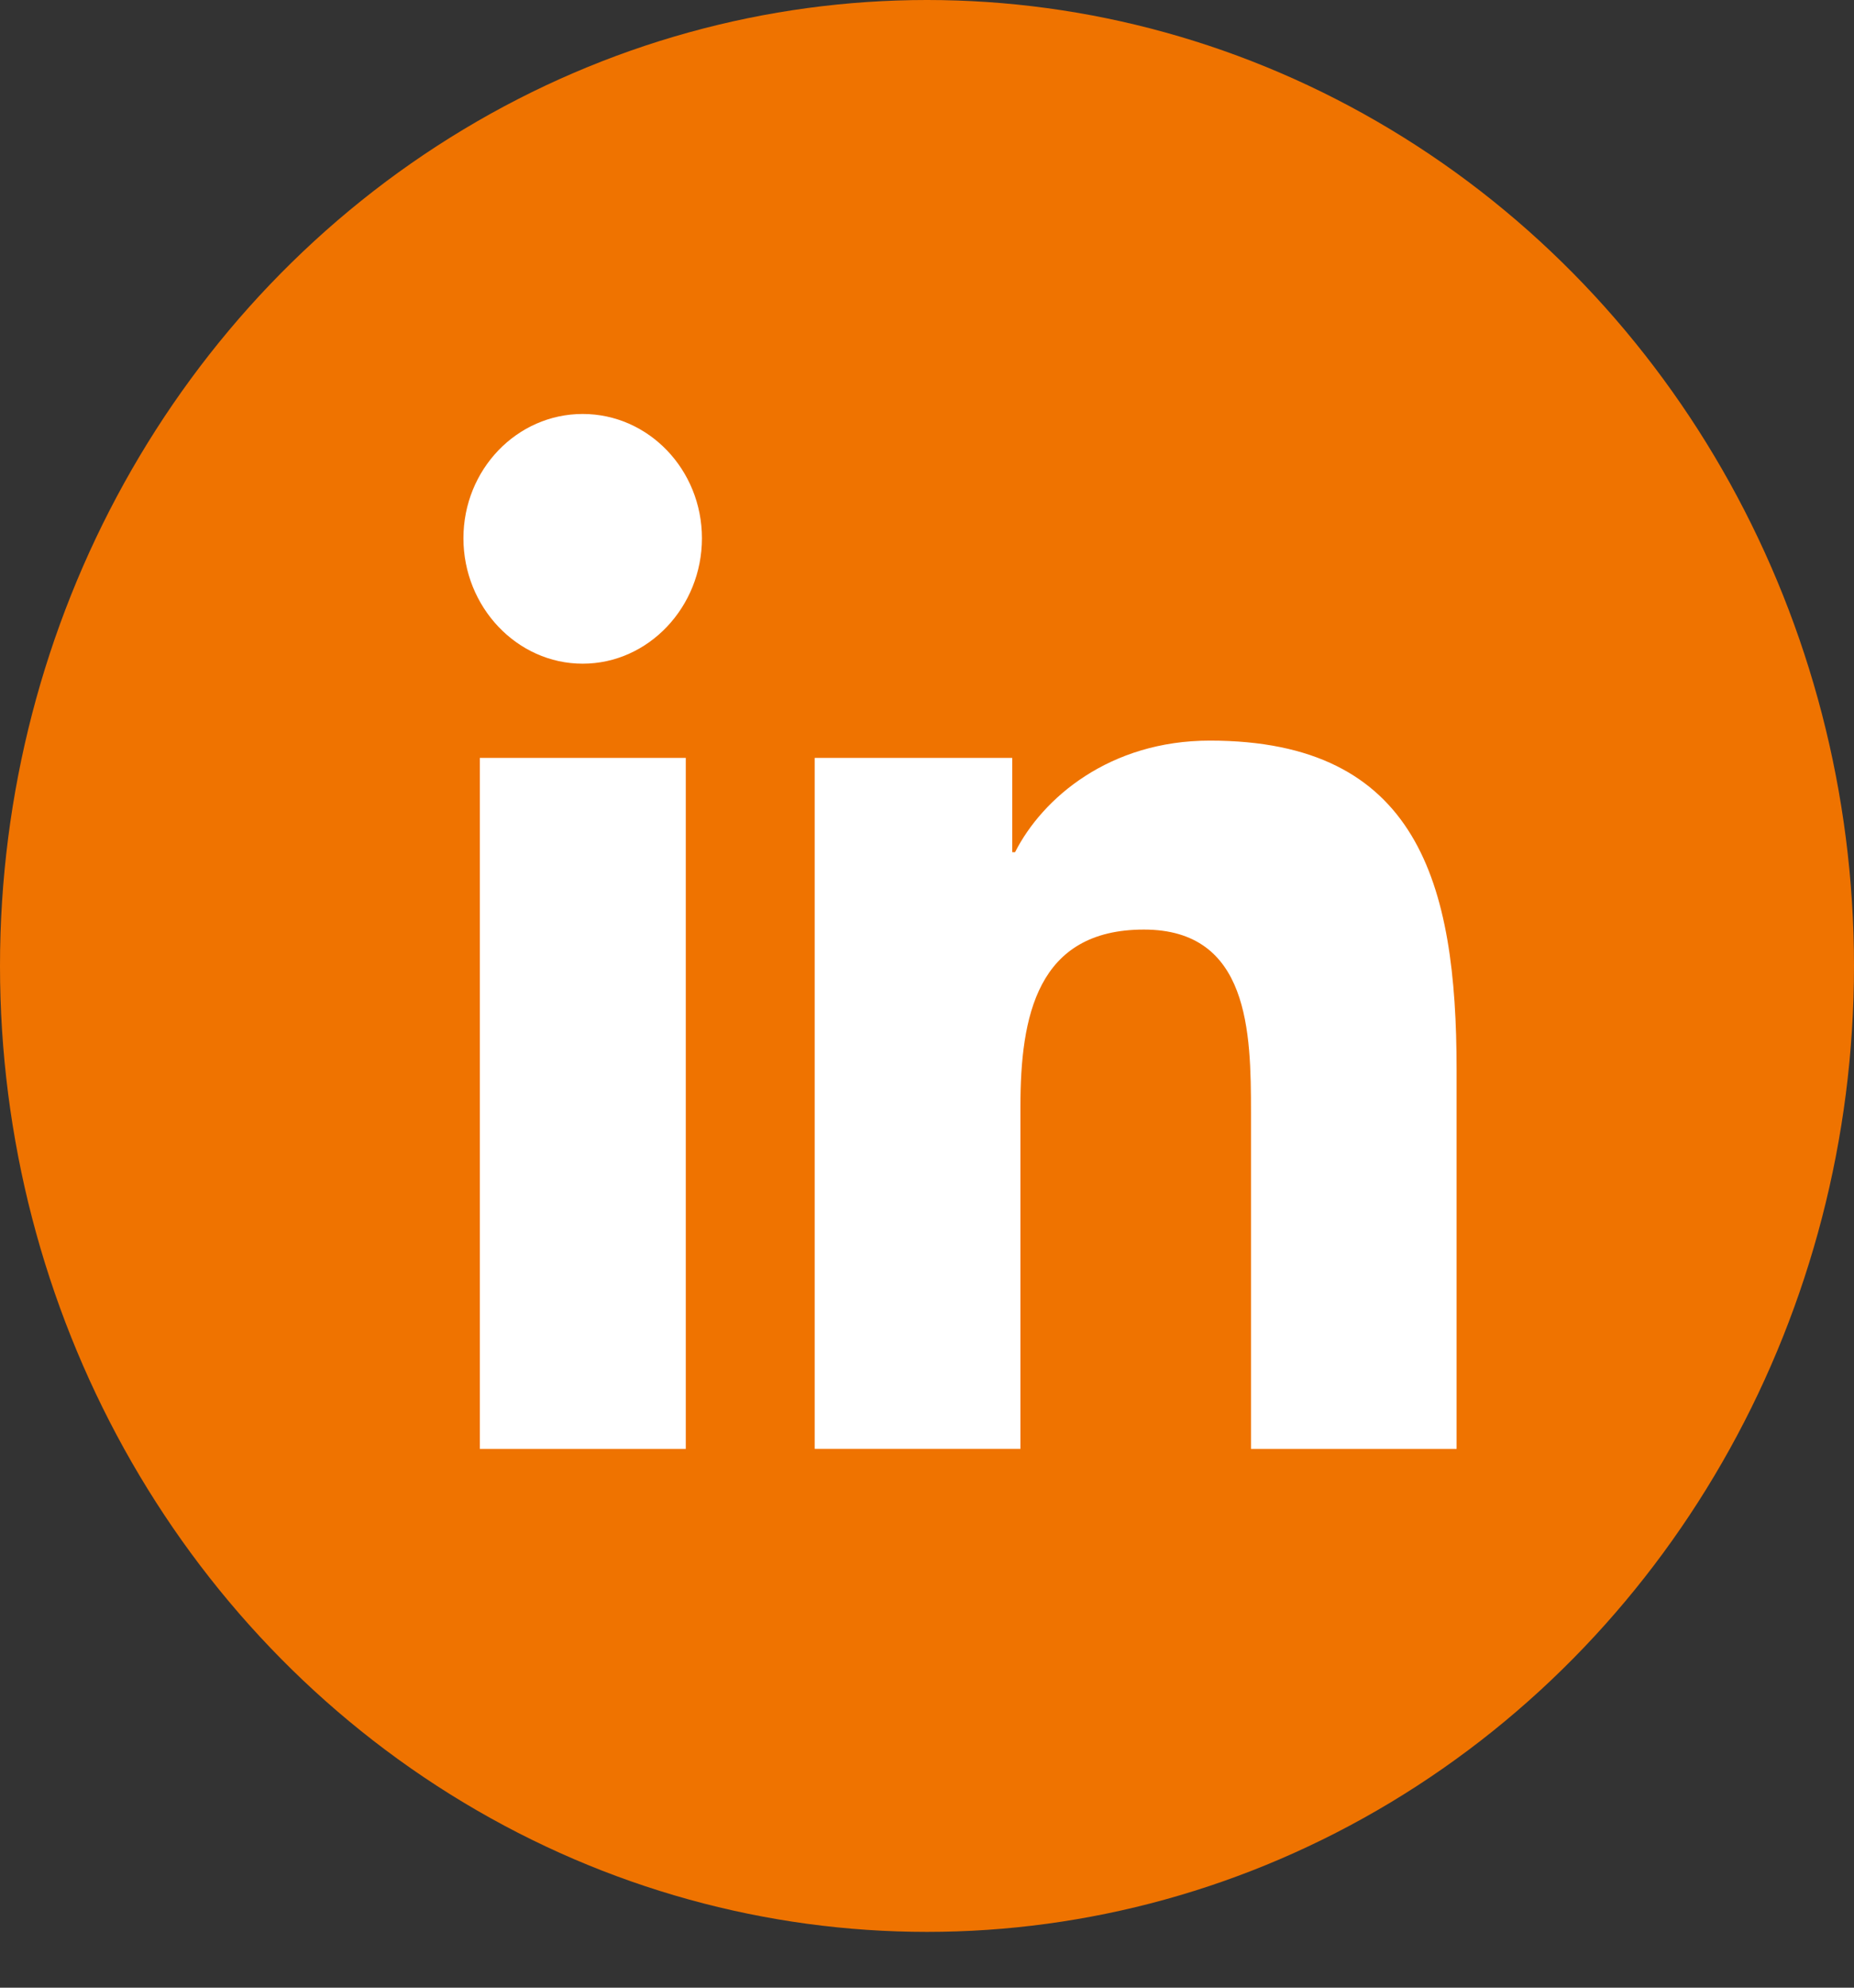
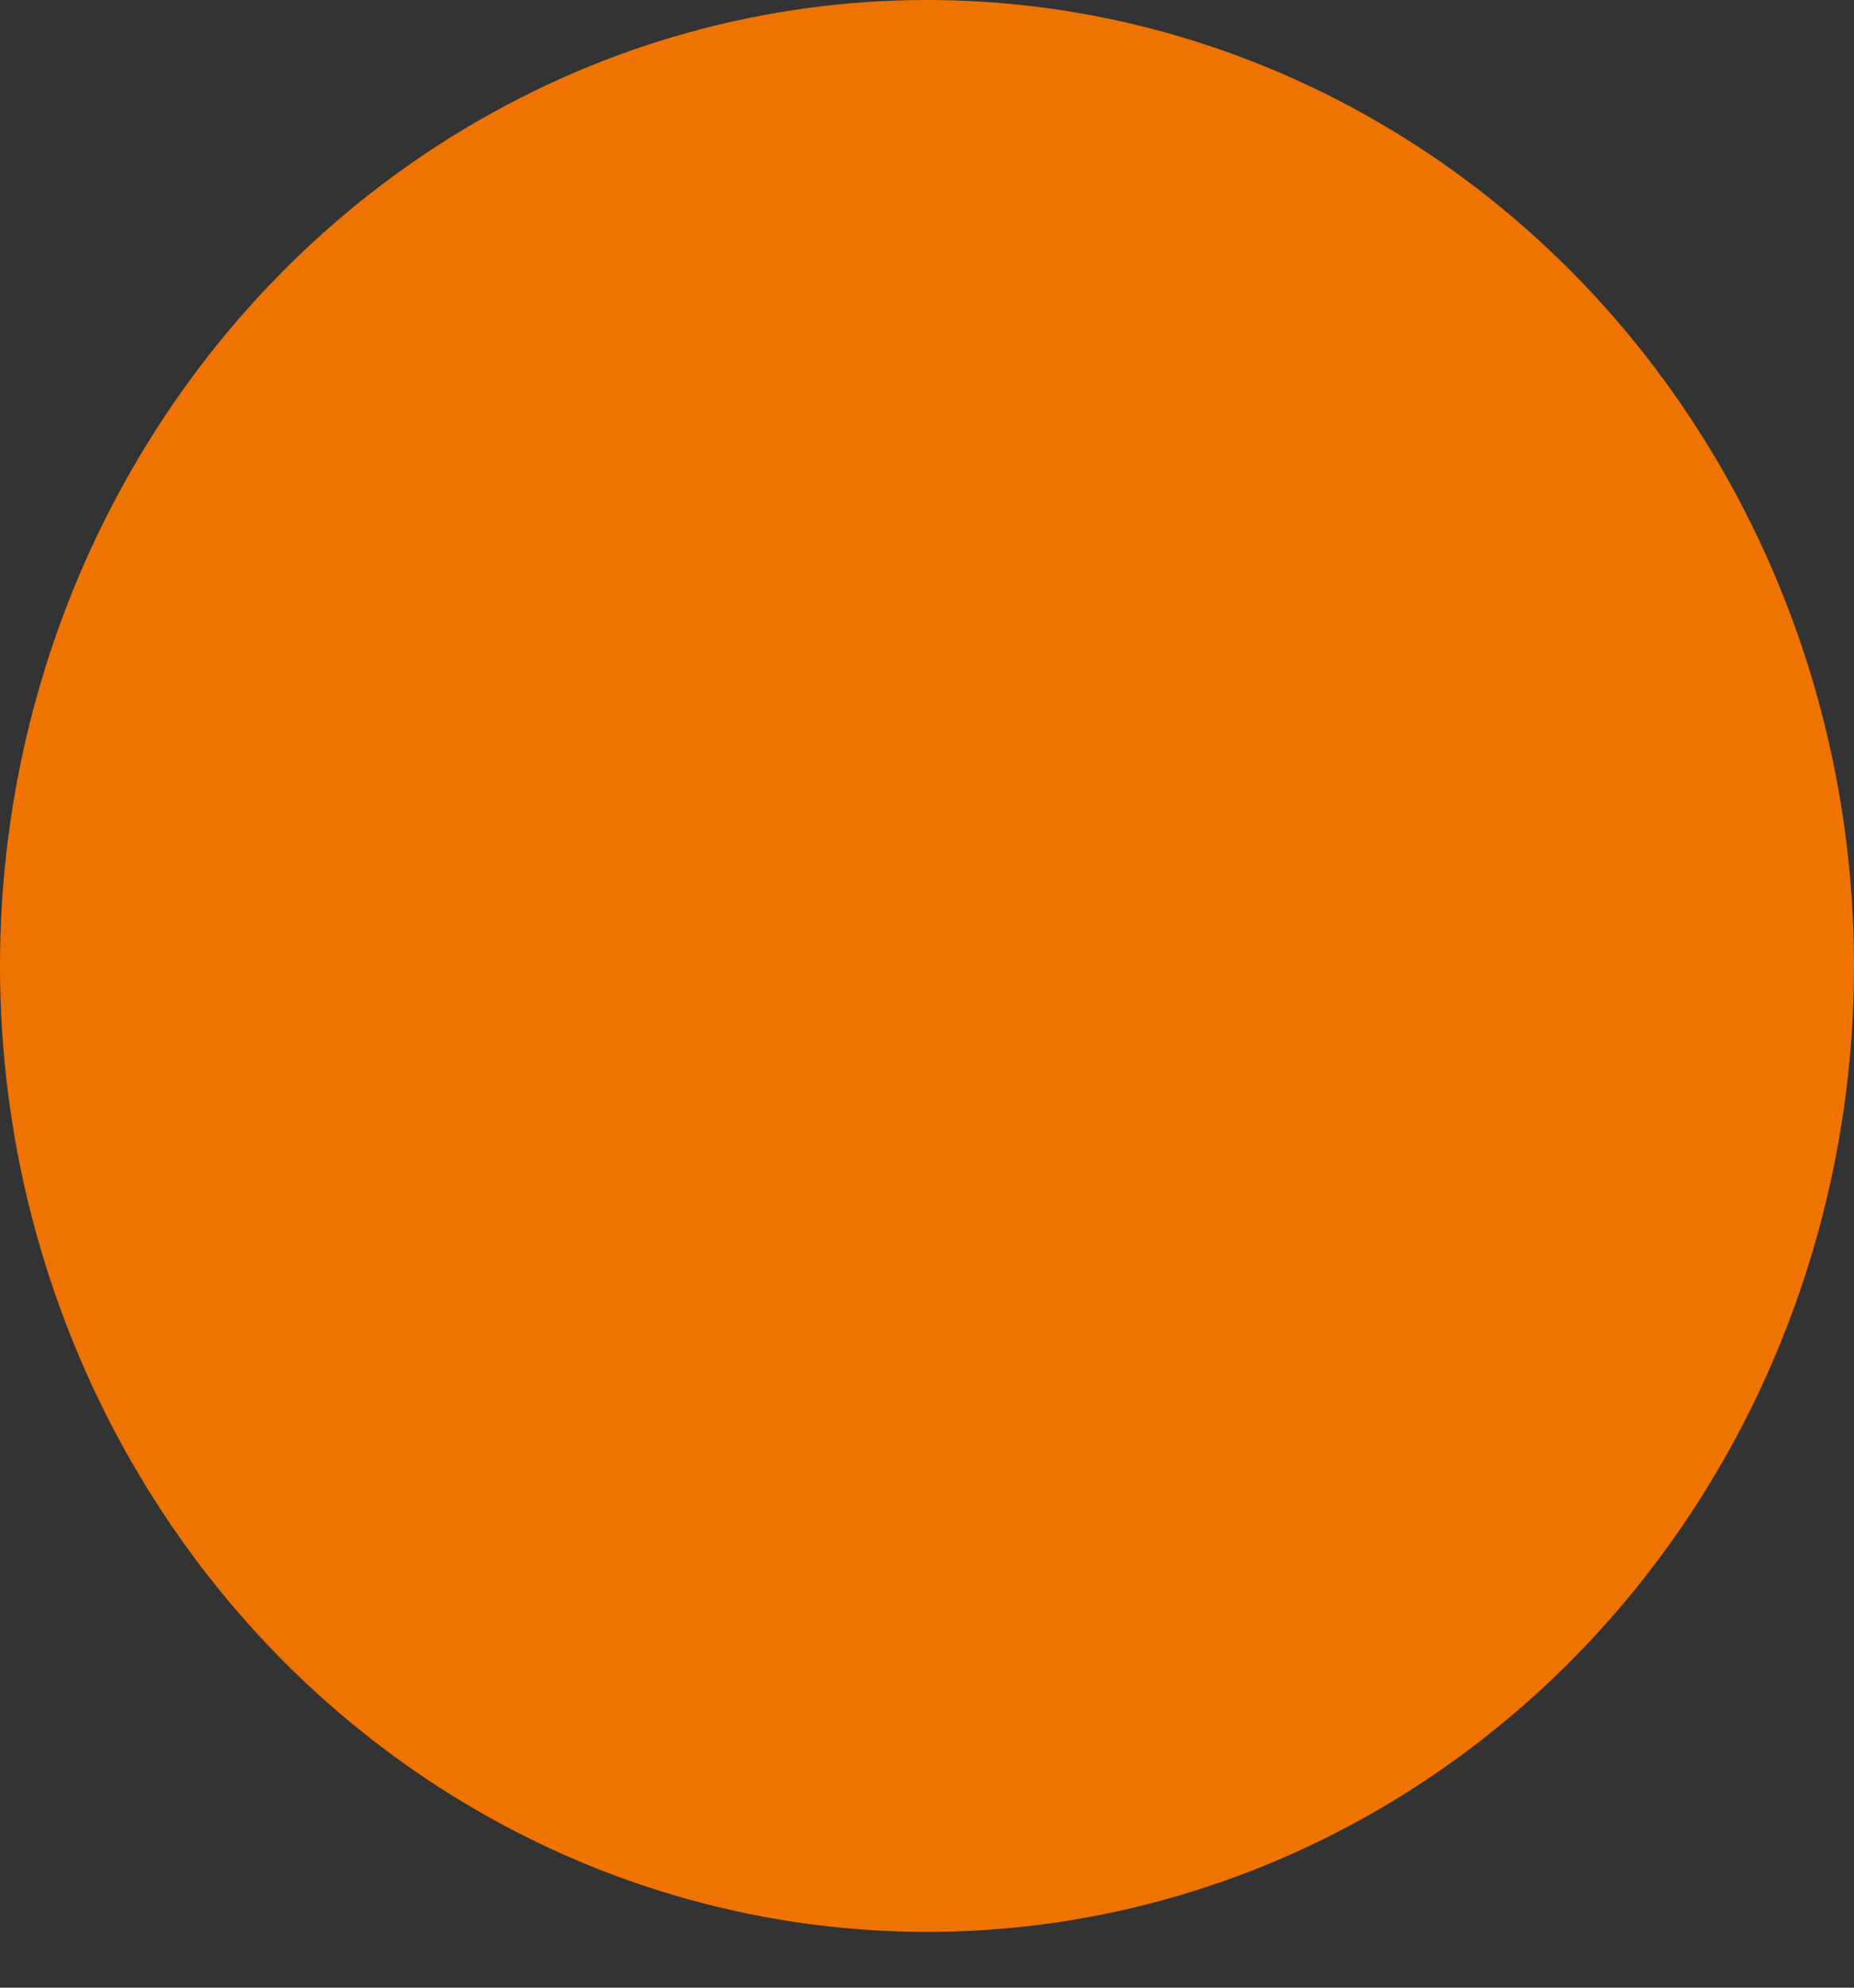
<svg xmlns="http://www.w3.org/2000/svg" fill="none" height="30" viewBox="0 0 28 30" width="28">
  <rect x="0" y="0" width="28" height="30" fill="#333333" stroke="none" />
  <ellipse cx="14" cy="14.579" fill="#ef7300" rx="14" ry="14.579" />
-   <path d="m10.357 21.868h-3.11v-10.429h3.11zm-1.557-11.851c-.994 0-1.801-.858-1.801-1.893 0-1.036.807-1.876 1.801-1.876s1.801.84 1.801 1.876c0 1.036-.807 1.893-1.801 1.893zm13.196 11.851h-3.103v-5.077c0-1.21-.024-2.761-1.617-2.761-1.617 0-1.865 1.314-1.865 2.674v5.164h-3.107v-10.429h2.983v1.423h.043c.415-.819 1.429-1.684 2.942-1.684 3.147 0 3.726 2.158 3.726 4.962v5.729z" fill="#fff" />
</svg>